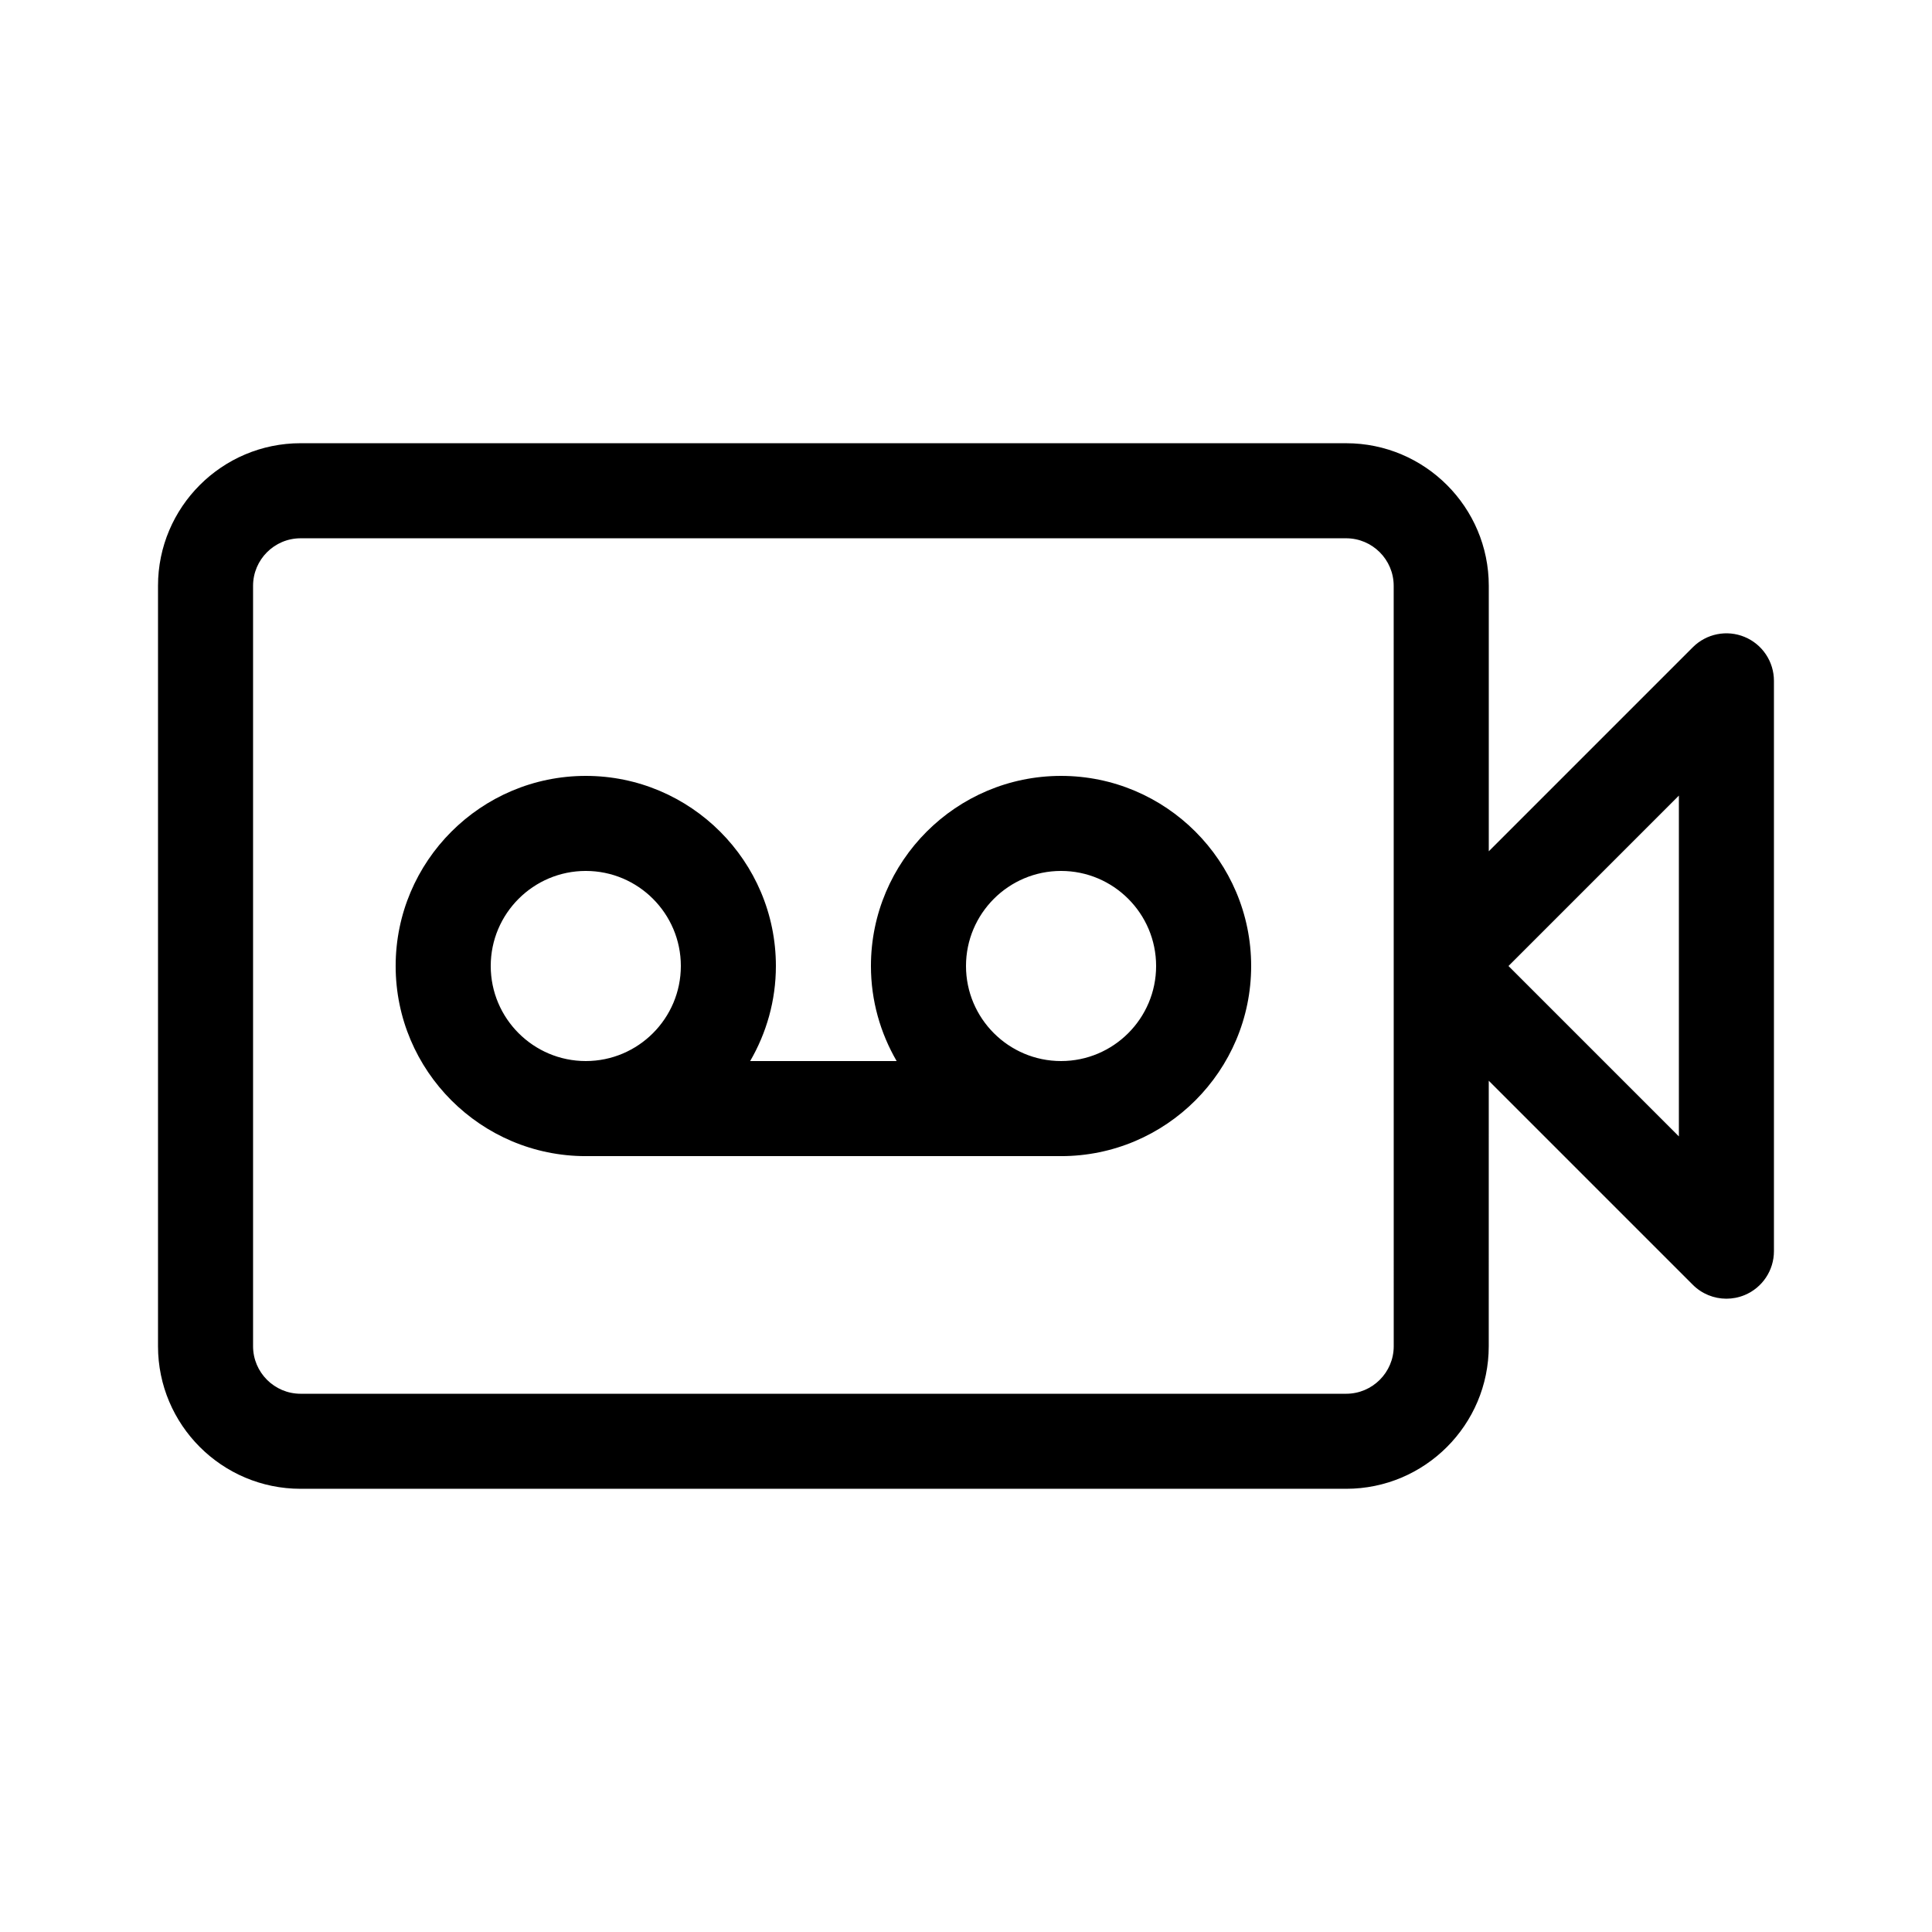
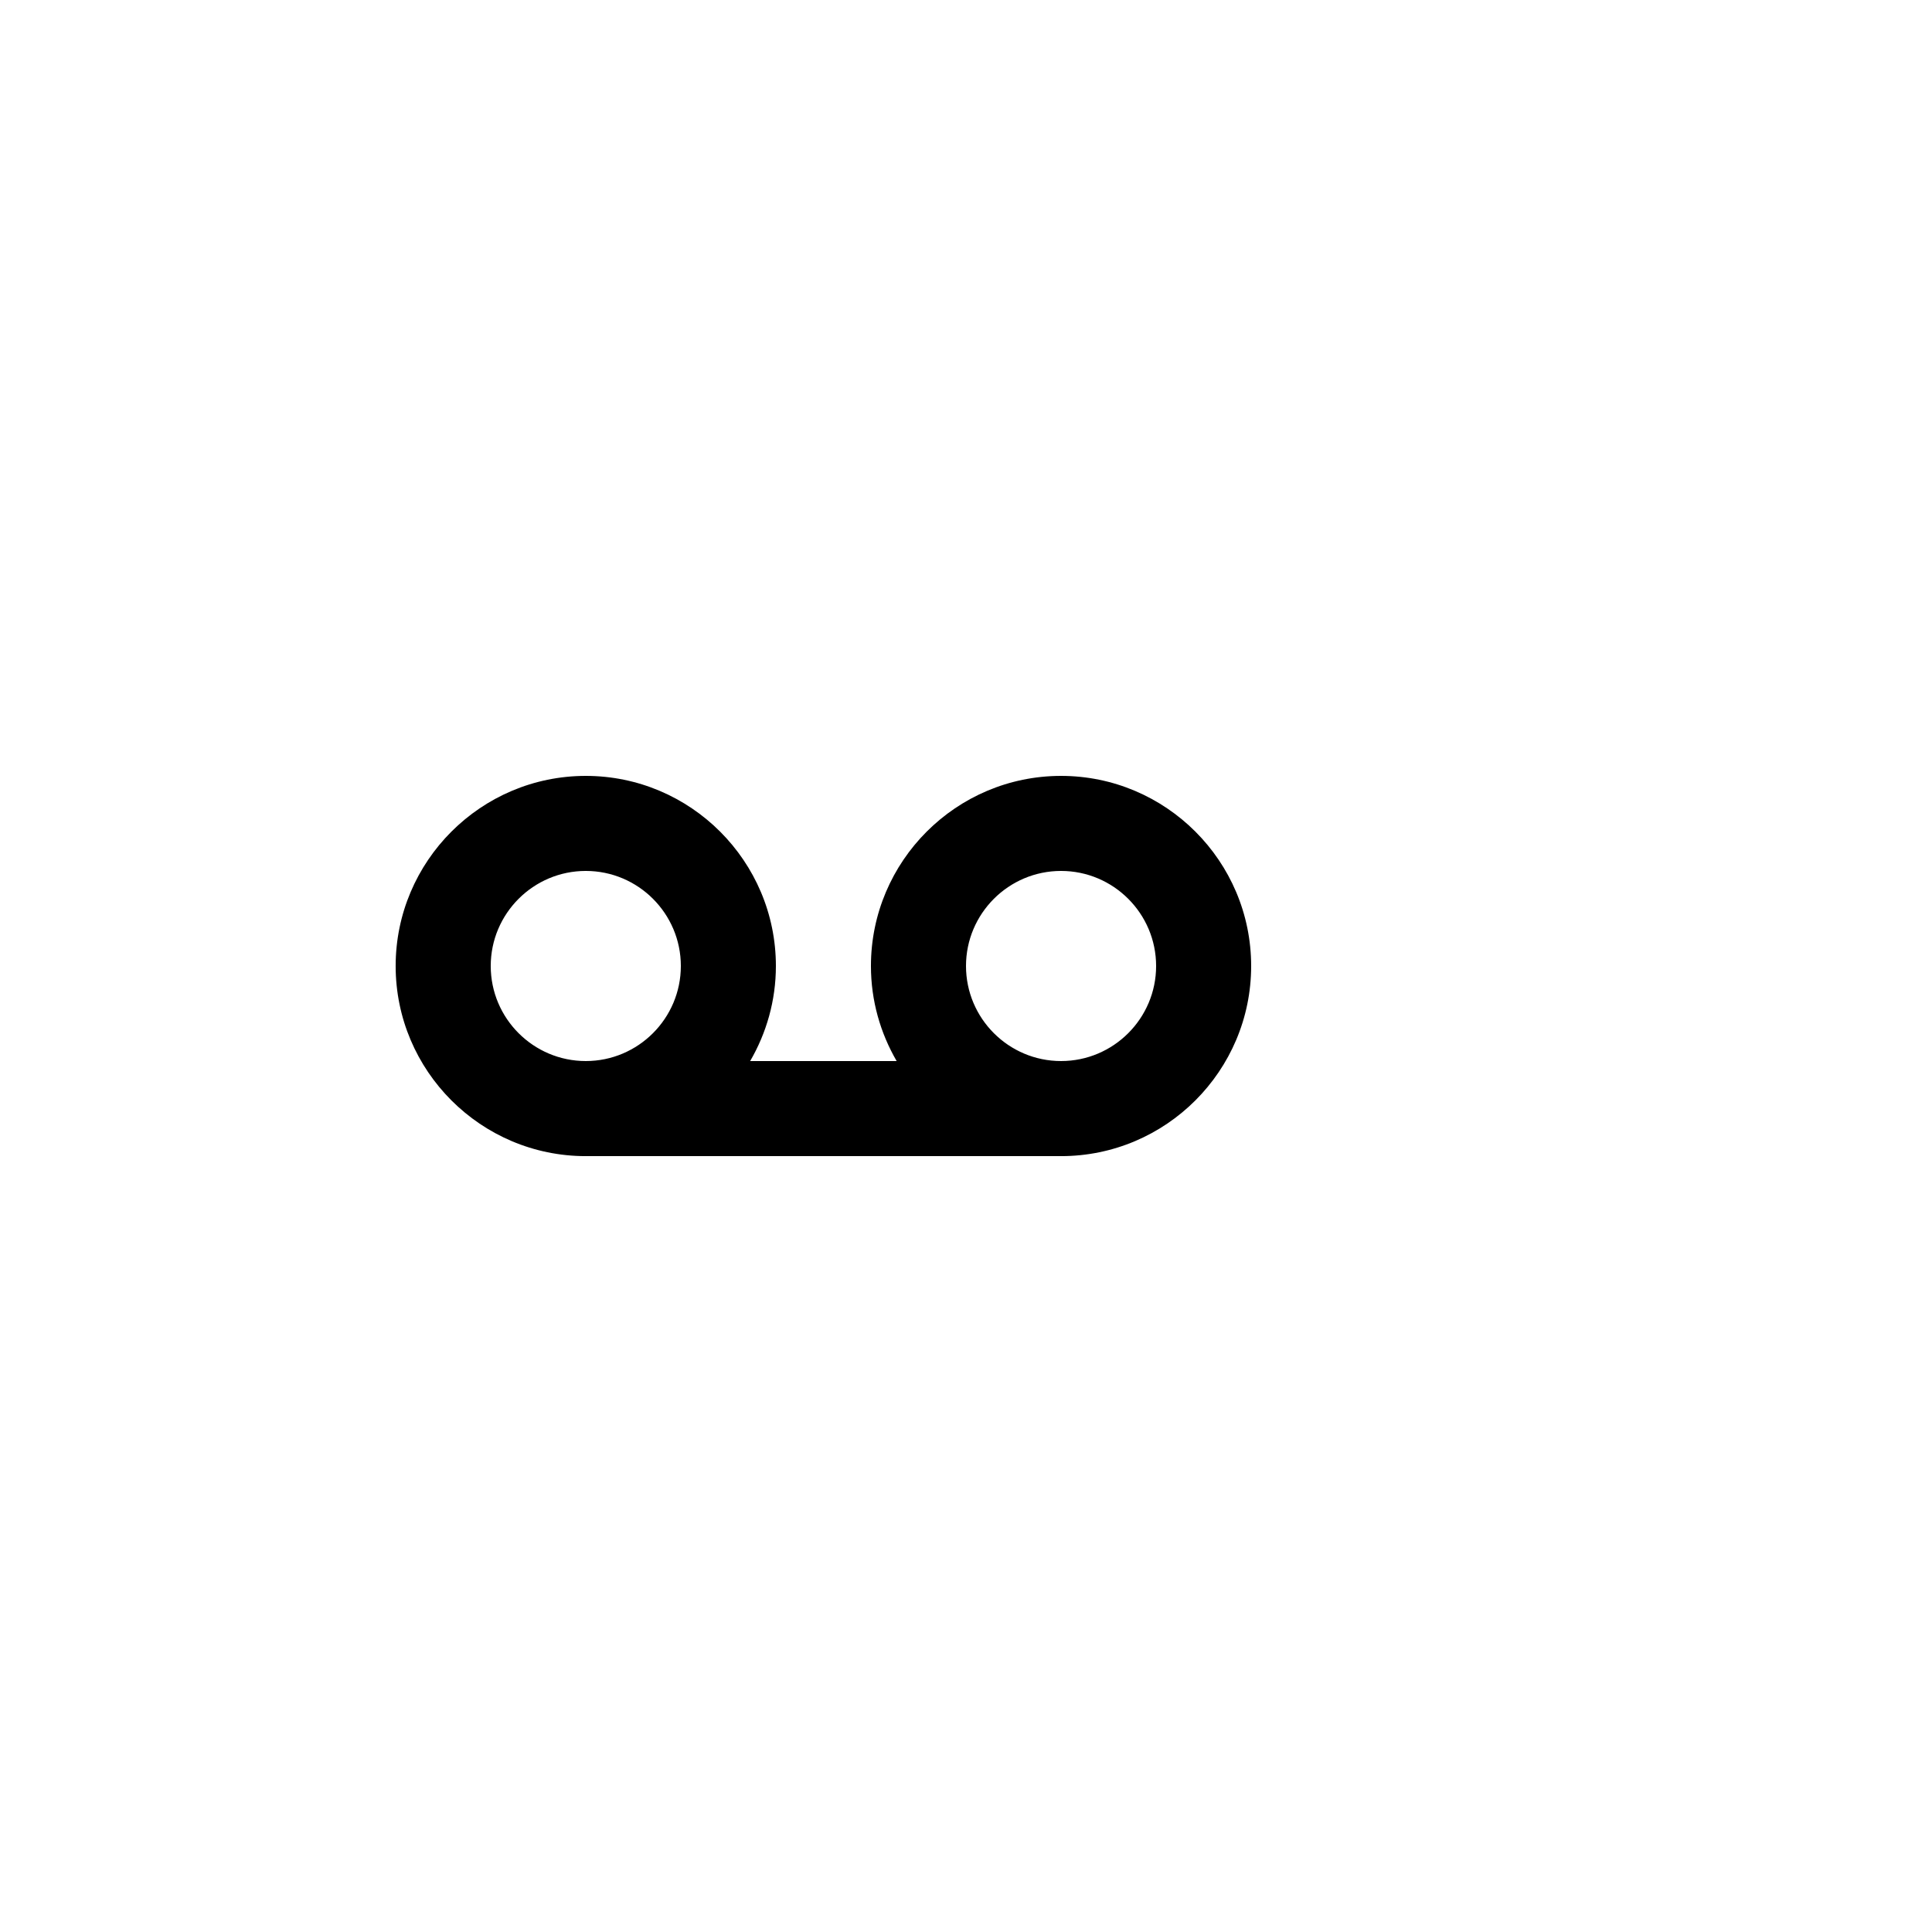
<svg xmlns="http://www.w3.org/2000/svg" fill="#000000" width="800px" height="800px" version="1.1" viewBox="144 144 512 512">
  <g>
-     <path d="m606.34 487.21c4.707-1.949 7.773-6.543 7.773-11.637v-151.14c0-5.094-3.066-9.688-7.773-11.637-4.699-1.953-10.125-0.871-13.723 2.731l-54.074 54.074v-70.355c0-20.836-16.949-37.785-37.785-37.785l-277.1-0.004c-20.836 0-37.785 16.949-37.785 37.785v201.52c0 20.836 16.949 37.785 37.785 37.785h277.09c20.836 0 37.785-16.949 37.785-37.785l0.004-70.355 54.07 54.07c2.406 2.414 5.629 3.691 8.906 3.691 1.625 0 3.258-0.312 4.82-0.957zm-92.988 13.555c0 6.941-5.652 12.594-12.594 12.594h-277.1c-6.941 0-12.594-5.652-12.594-12.594v-201.52c0-6.941 5.652-12.594 12.594-12.594h277.09c6.941 0 12.594 5.652 12.594 12.594zm75.57-55.602-45.16-45.16 45.16-45.16z" />
    <path d="m425.19 349.62c-27.781 0-50.383 22.602-50.383 50.383 0 9.18 2.508 17.77 6.816 25.191h-38.824c4.312-7.422 6.82-16.012 6.82-25.191 0-27.781-22.602-50.383-50.383-50.383s-50.383 22.602-50.383 50.383 22.602 50.383 50.383 50.383h125.95c27.781 0 50.383-22.602 50.383-50.383s-22.602-50.383-50.383-50.383zm-125.95 75.57c-13.891 0-25.191-11.301-25.191-25.191s11.301-25.191 25.191-25.191 25.191 11.301 25.191 25.191c-0.004 13.891-11.305 25.191-25.191 25.191zm125.95 0c-13.891 0-25.191-11.301-25.191-25.191s11.301-25.191 25.191-25.191 25.191 11.301 25.191 25.191-11.301 25.191-25.191 25.191z" />
  </g>
</svg>